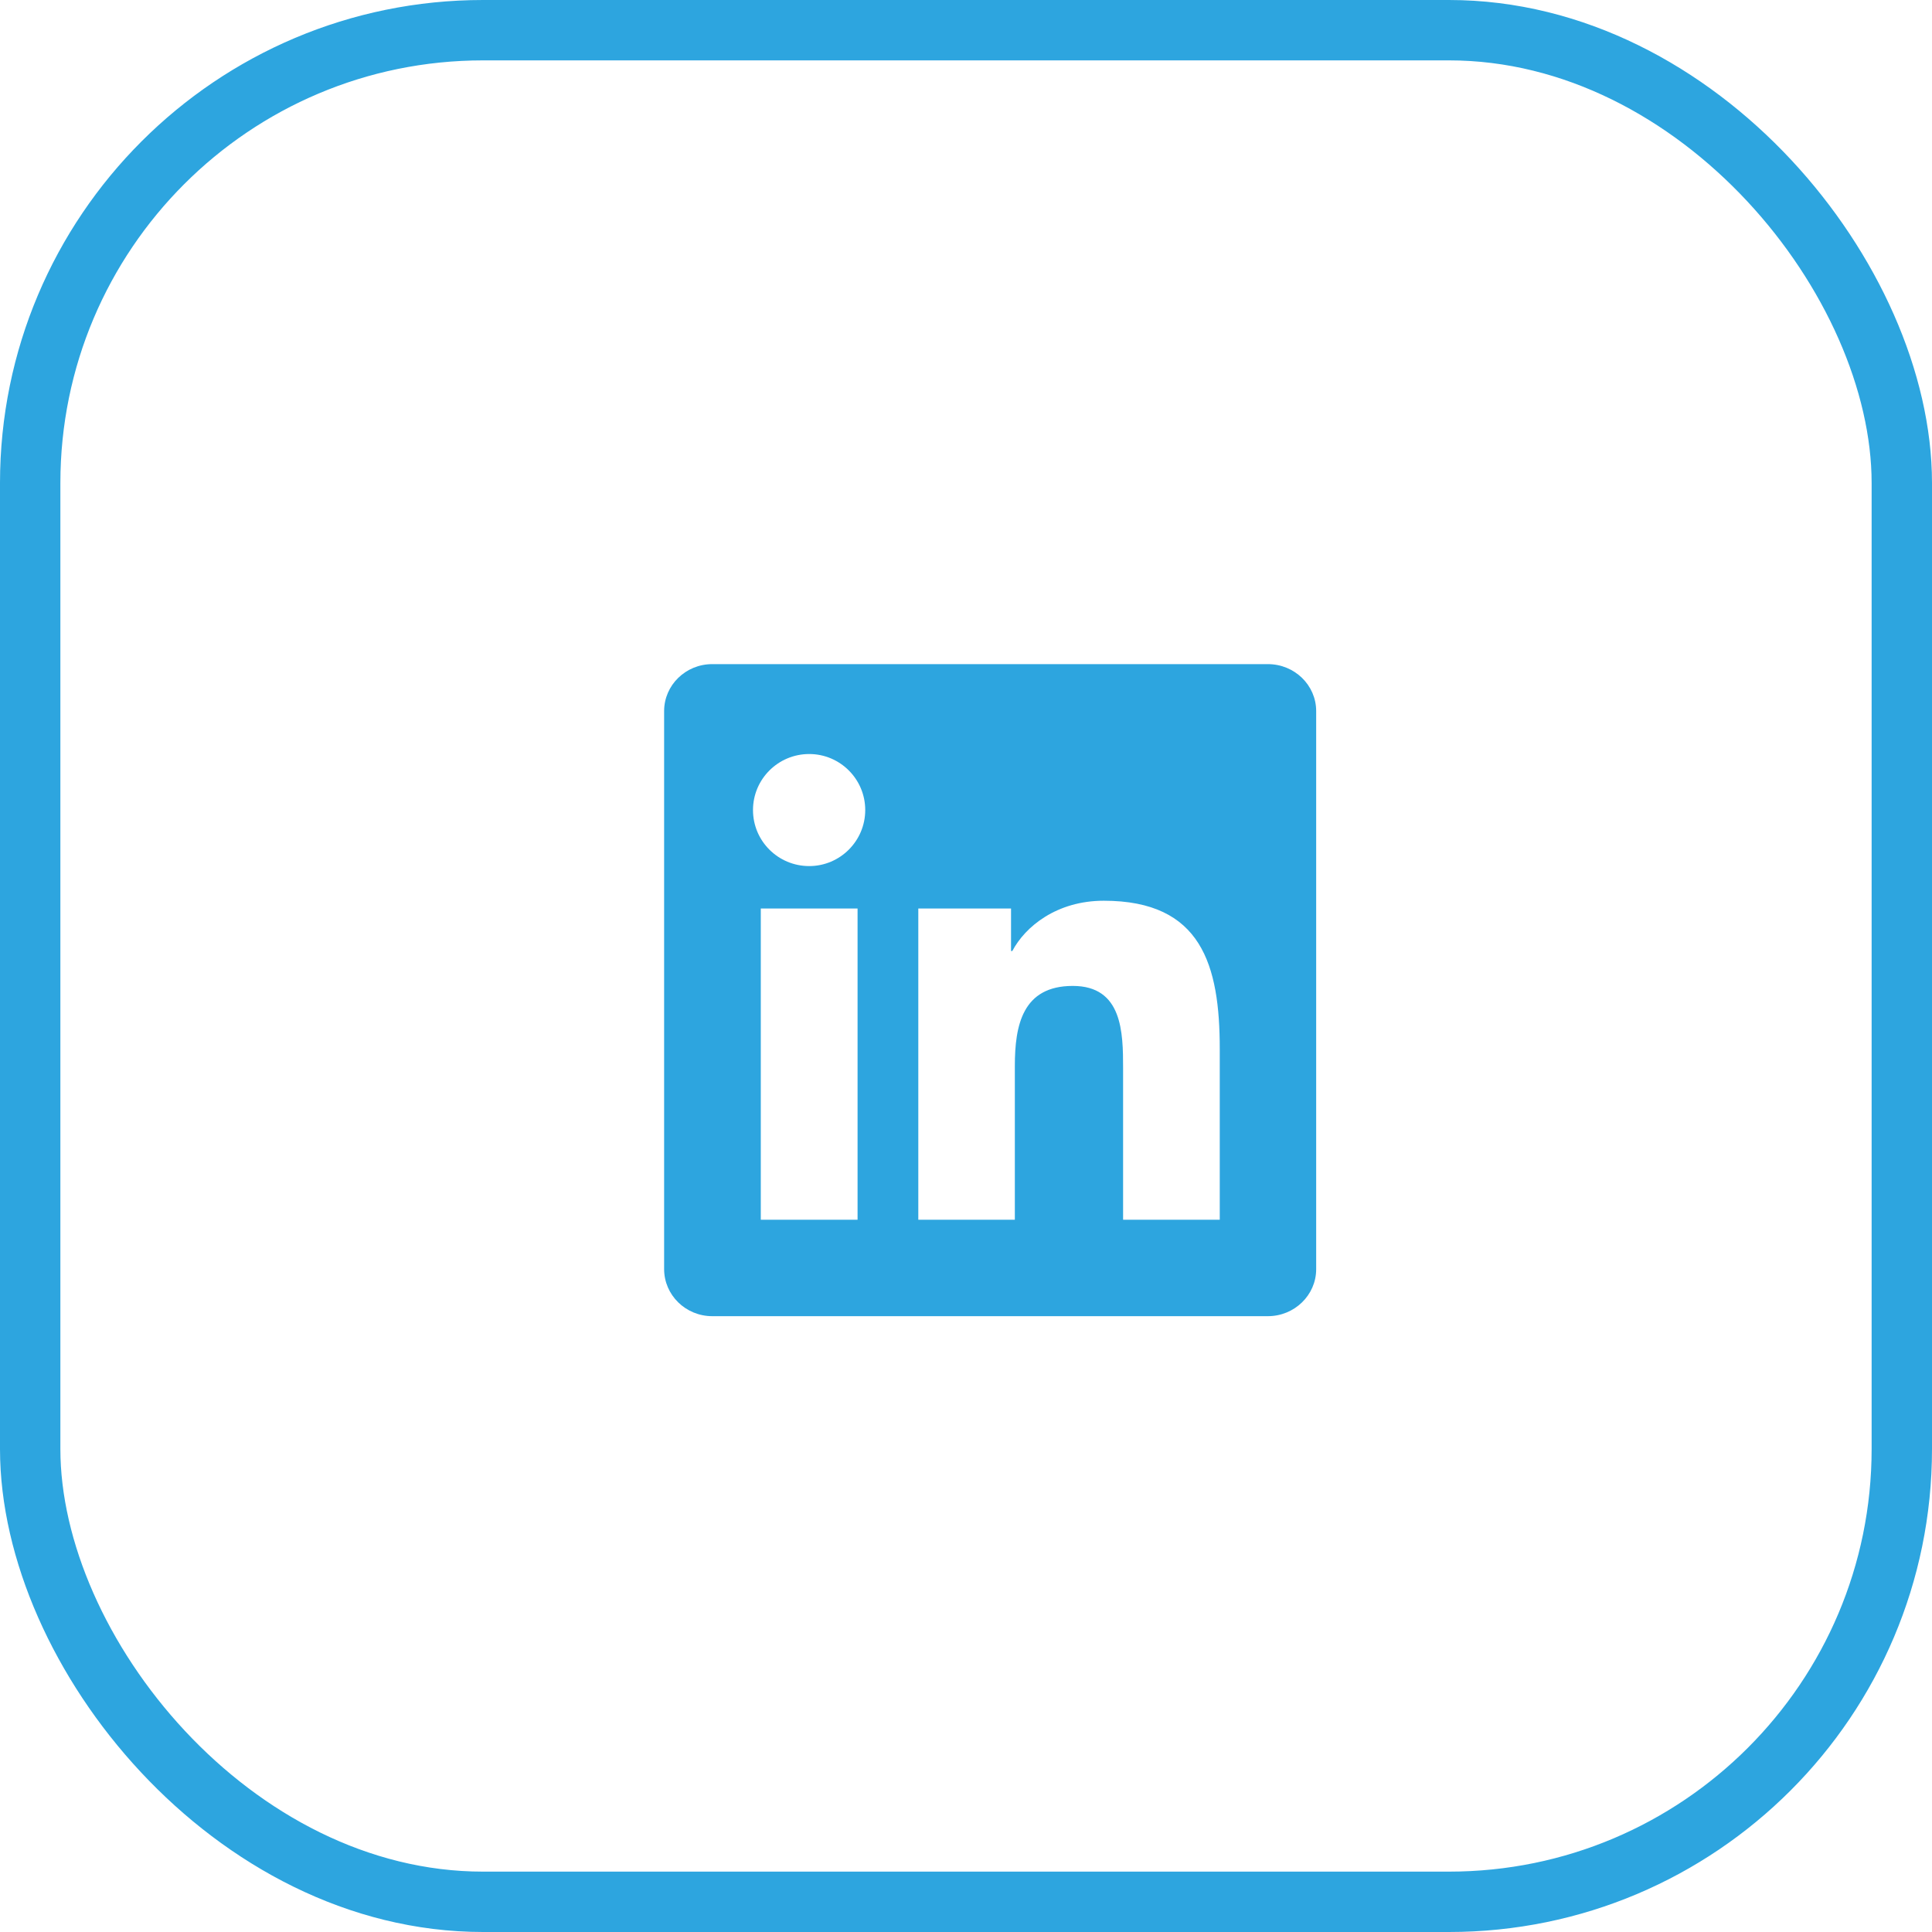
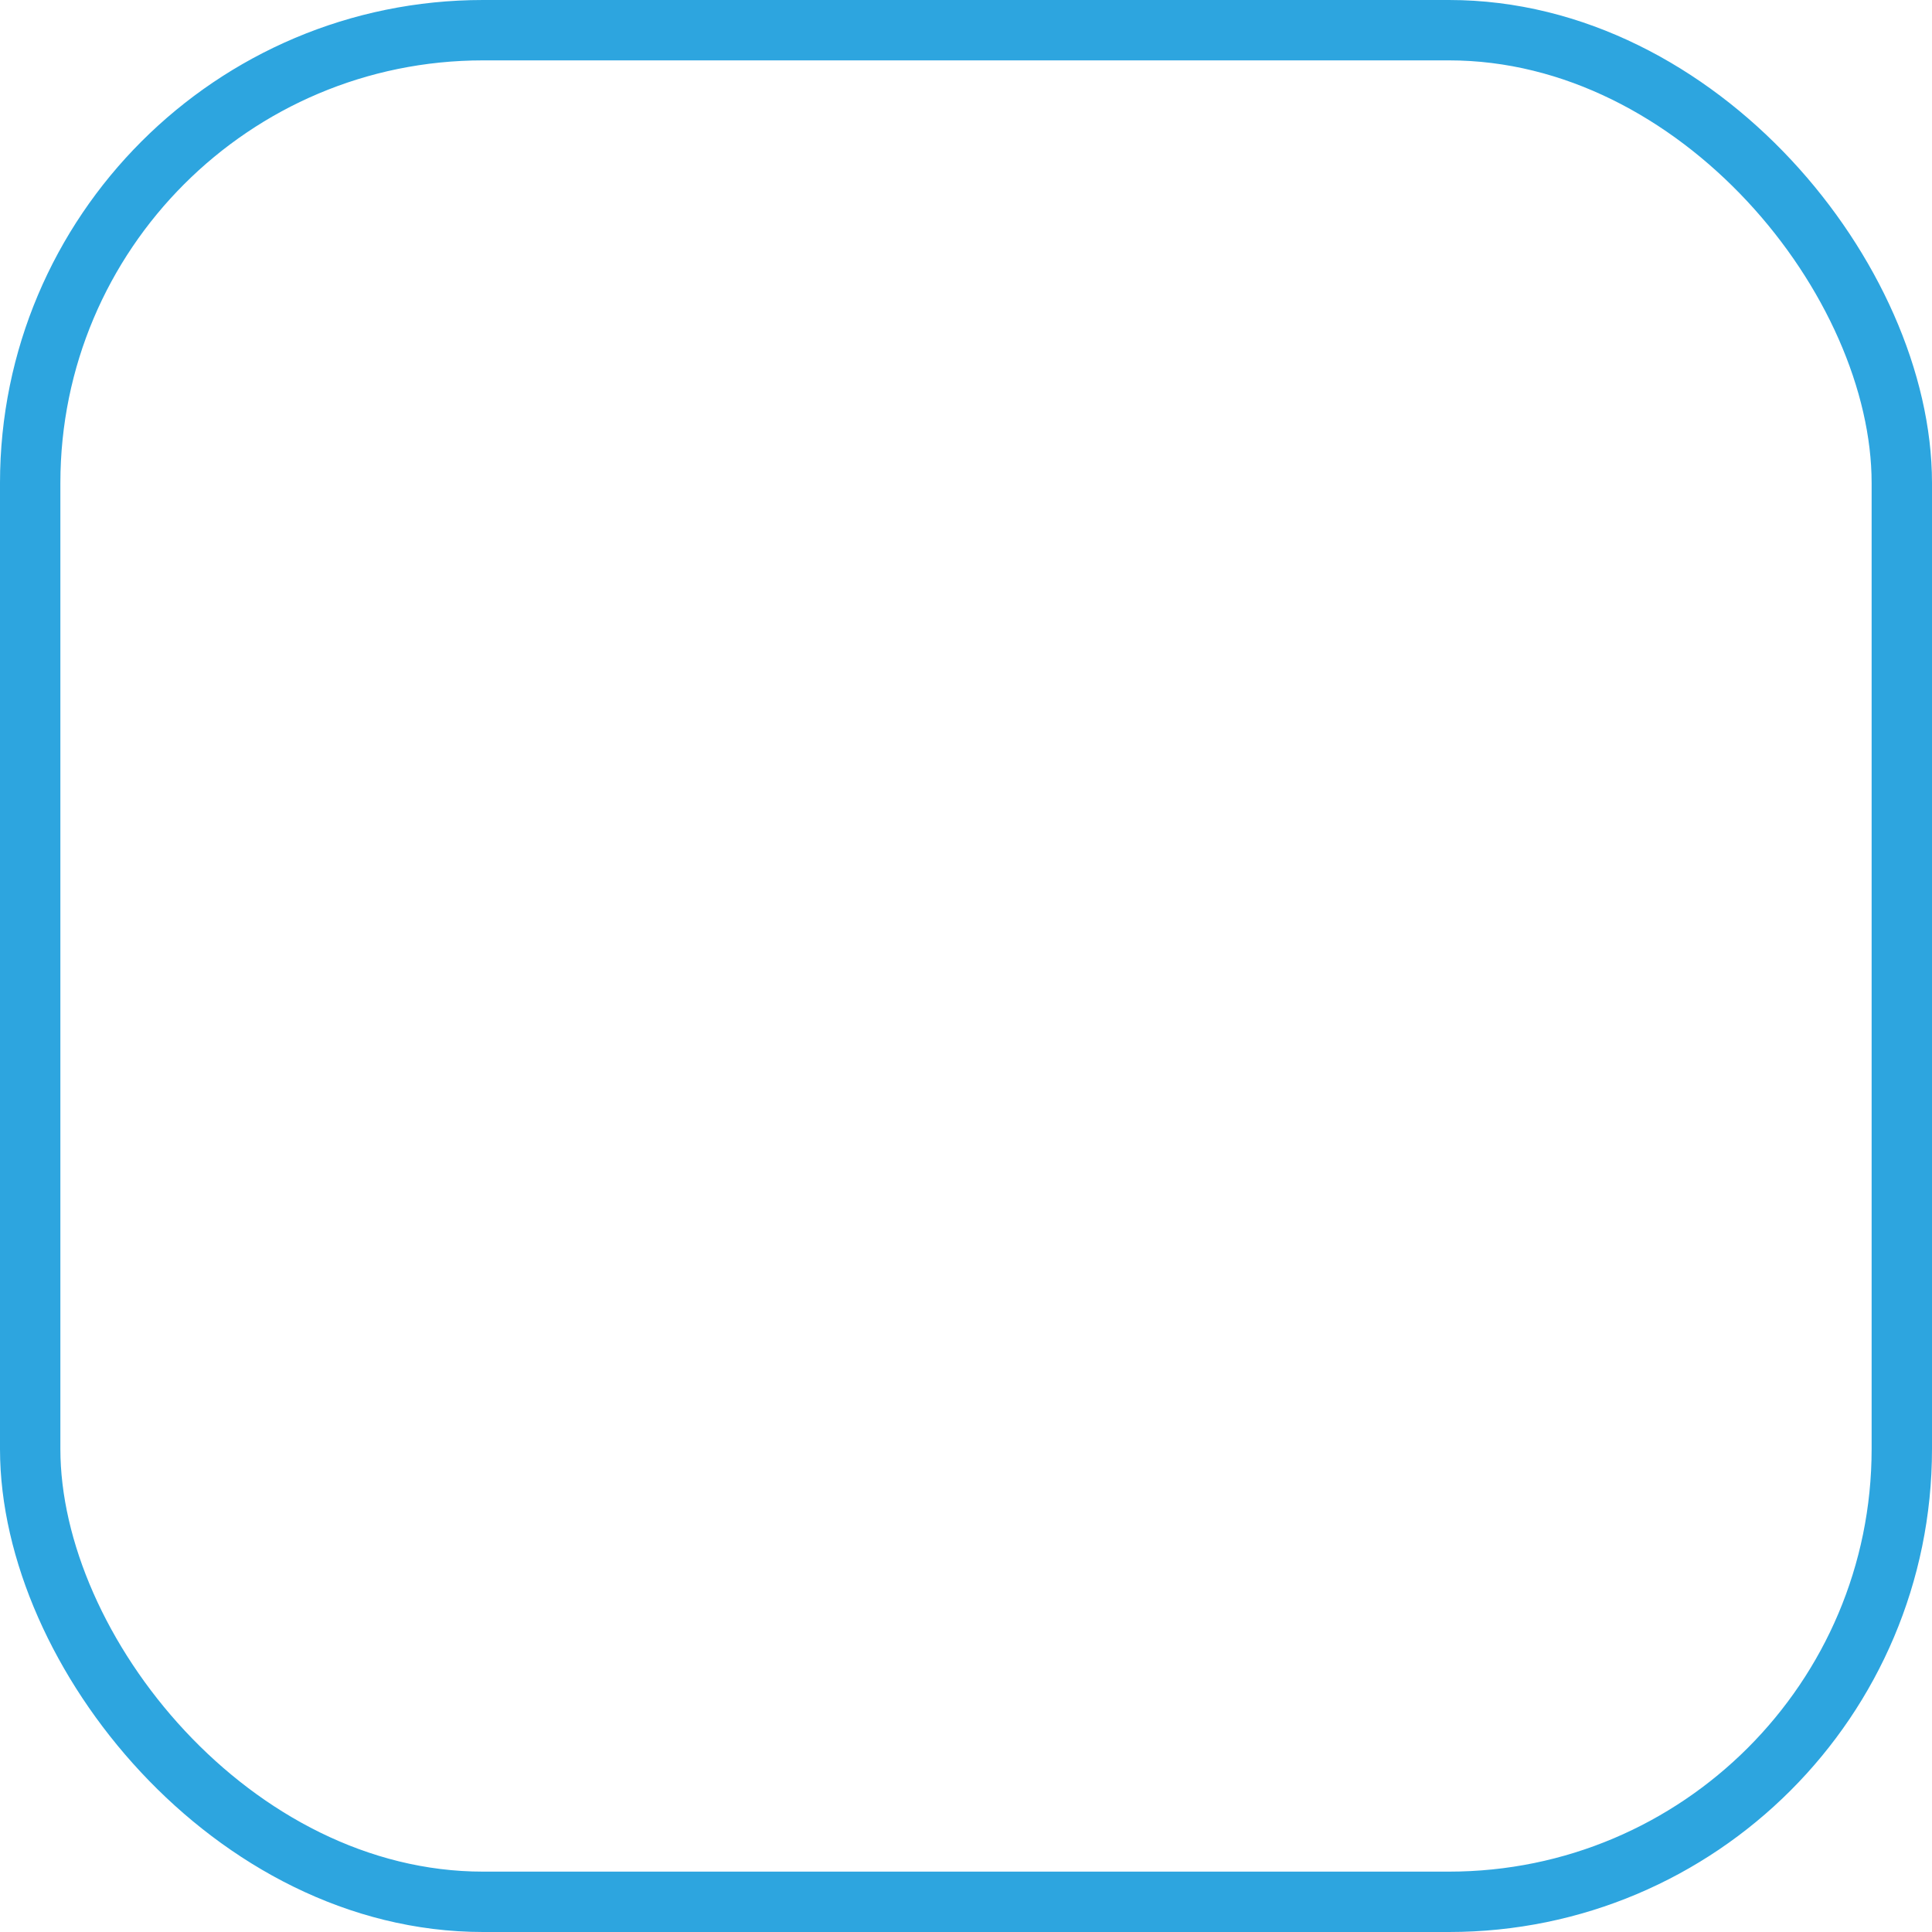
<svg xmlns="http://www.w3.org/2000/svg" width="32" height="32" viewBox="0 0 32 32" fill="none">
  <rect x="0.5" y="0.5" width="31" height="31" rx="7.5" stroke="#2DA5DF" />
  <g clip-path="url(#clip0_105_1476)">
-     <path d="M21 11H11.797C11.357 11 11 11.348 11 11.778V21.02C11 21.45 11.357 21.8 11.797 21.8H21C21.441 21.8 21.8 21.45 21.8 21.022V11.778C21.8 11.348 21.441 11 21 11ZM14.204 20.203H12.601V15.048H14.204V20.203ZM13.403 14.345C12.888 14.345 12.472 13.93 12.472 13.417C12.472 12.905 12.888 12.489 13.403 12.489C13.915 12.489 14.331 12.905 14.331 13.417C14.331 13.928 13.915 14.345 13.403 14.345ZM20.203 20.203H18.602V17.697C18.602 17.1 18.592 16.33 17.769 16.33C16.936 16.33 16.809 16.982 16.809 17.655V20.203H15.21V15.048H16.746V15.752H16.767C16.98 15.347 17.503 14.919 18.282 14.919C19.904 14.919 20.203 15.987 20.203 17.375V20.203V20.203Z" fill="#2DA5DF" />
-   </g>
+     </g>
  <defs>
    <clipPath id="clip0_105_1476">
      <rect width="10.8" height="10.8" fill="white" transform="translate(11 11)" />
    </clipPath>
  </defs>
</svg>